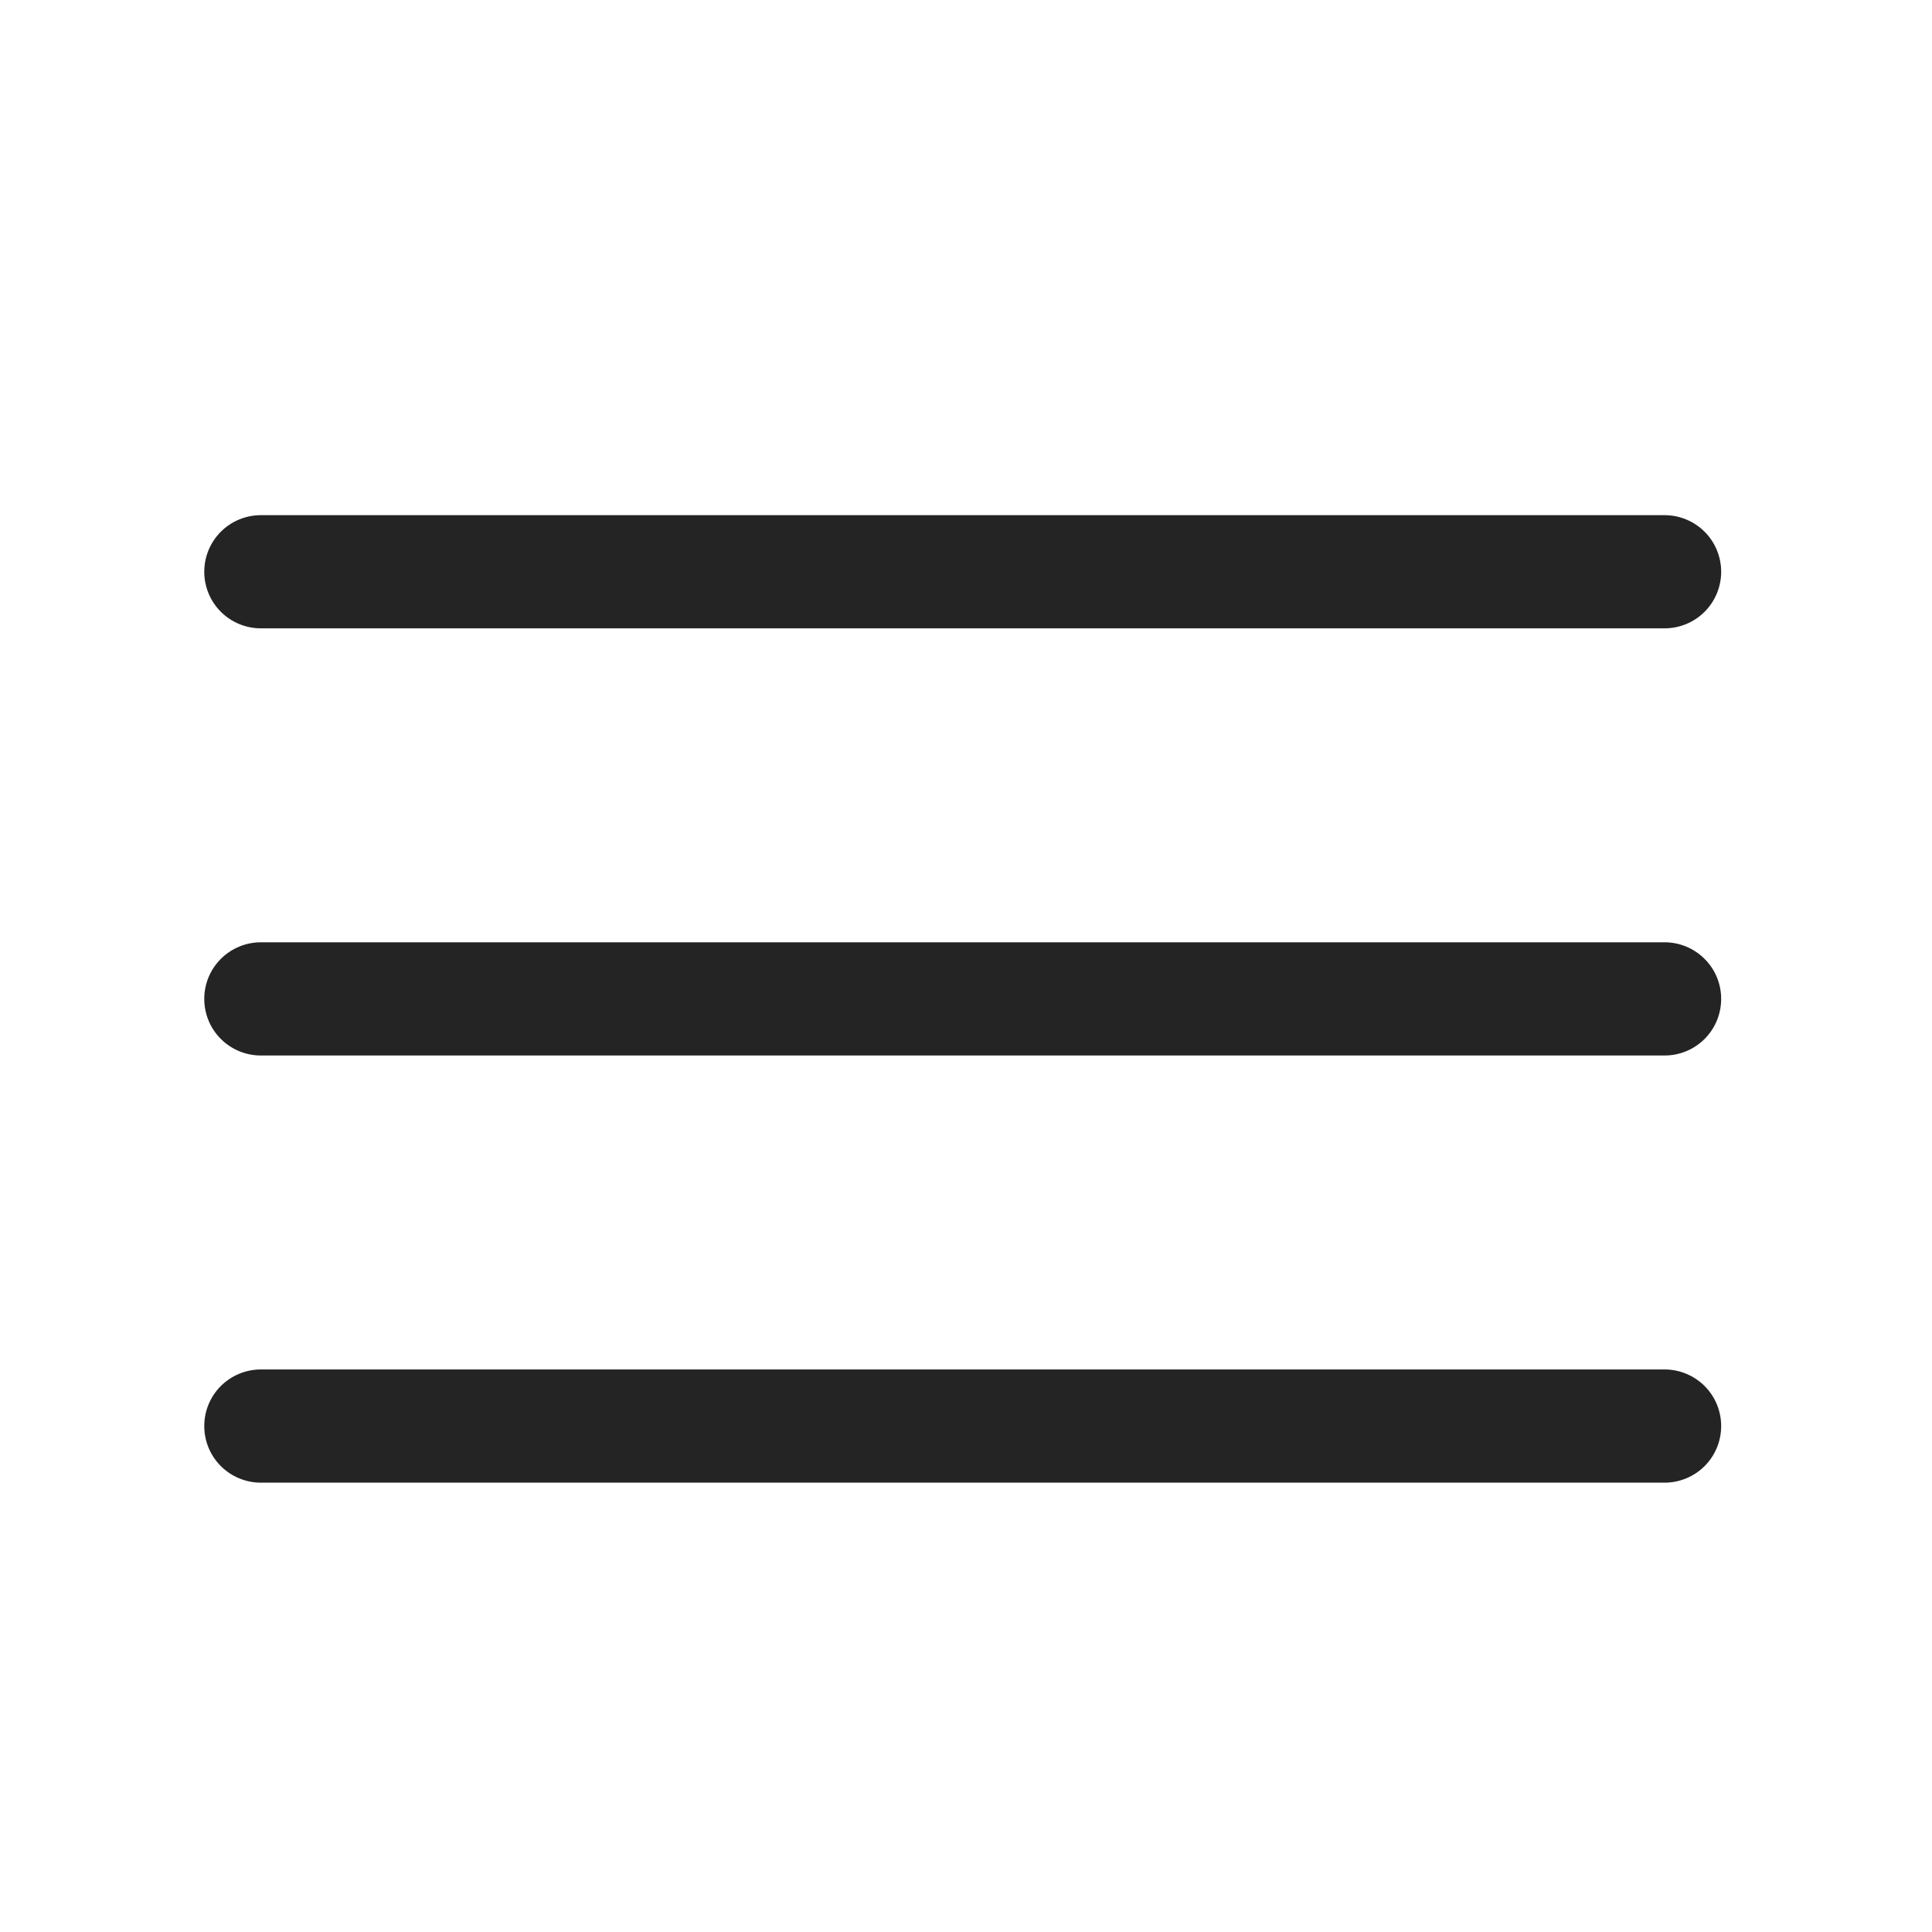
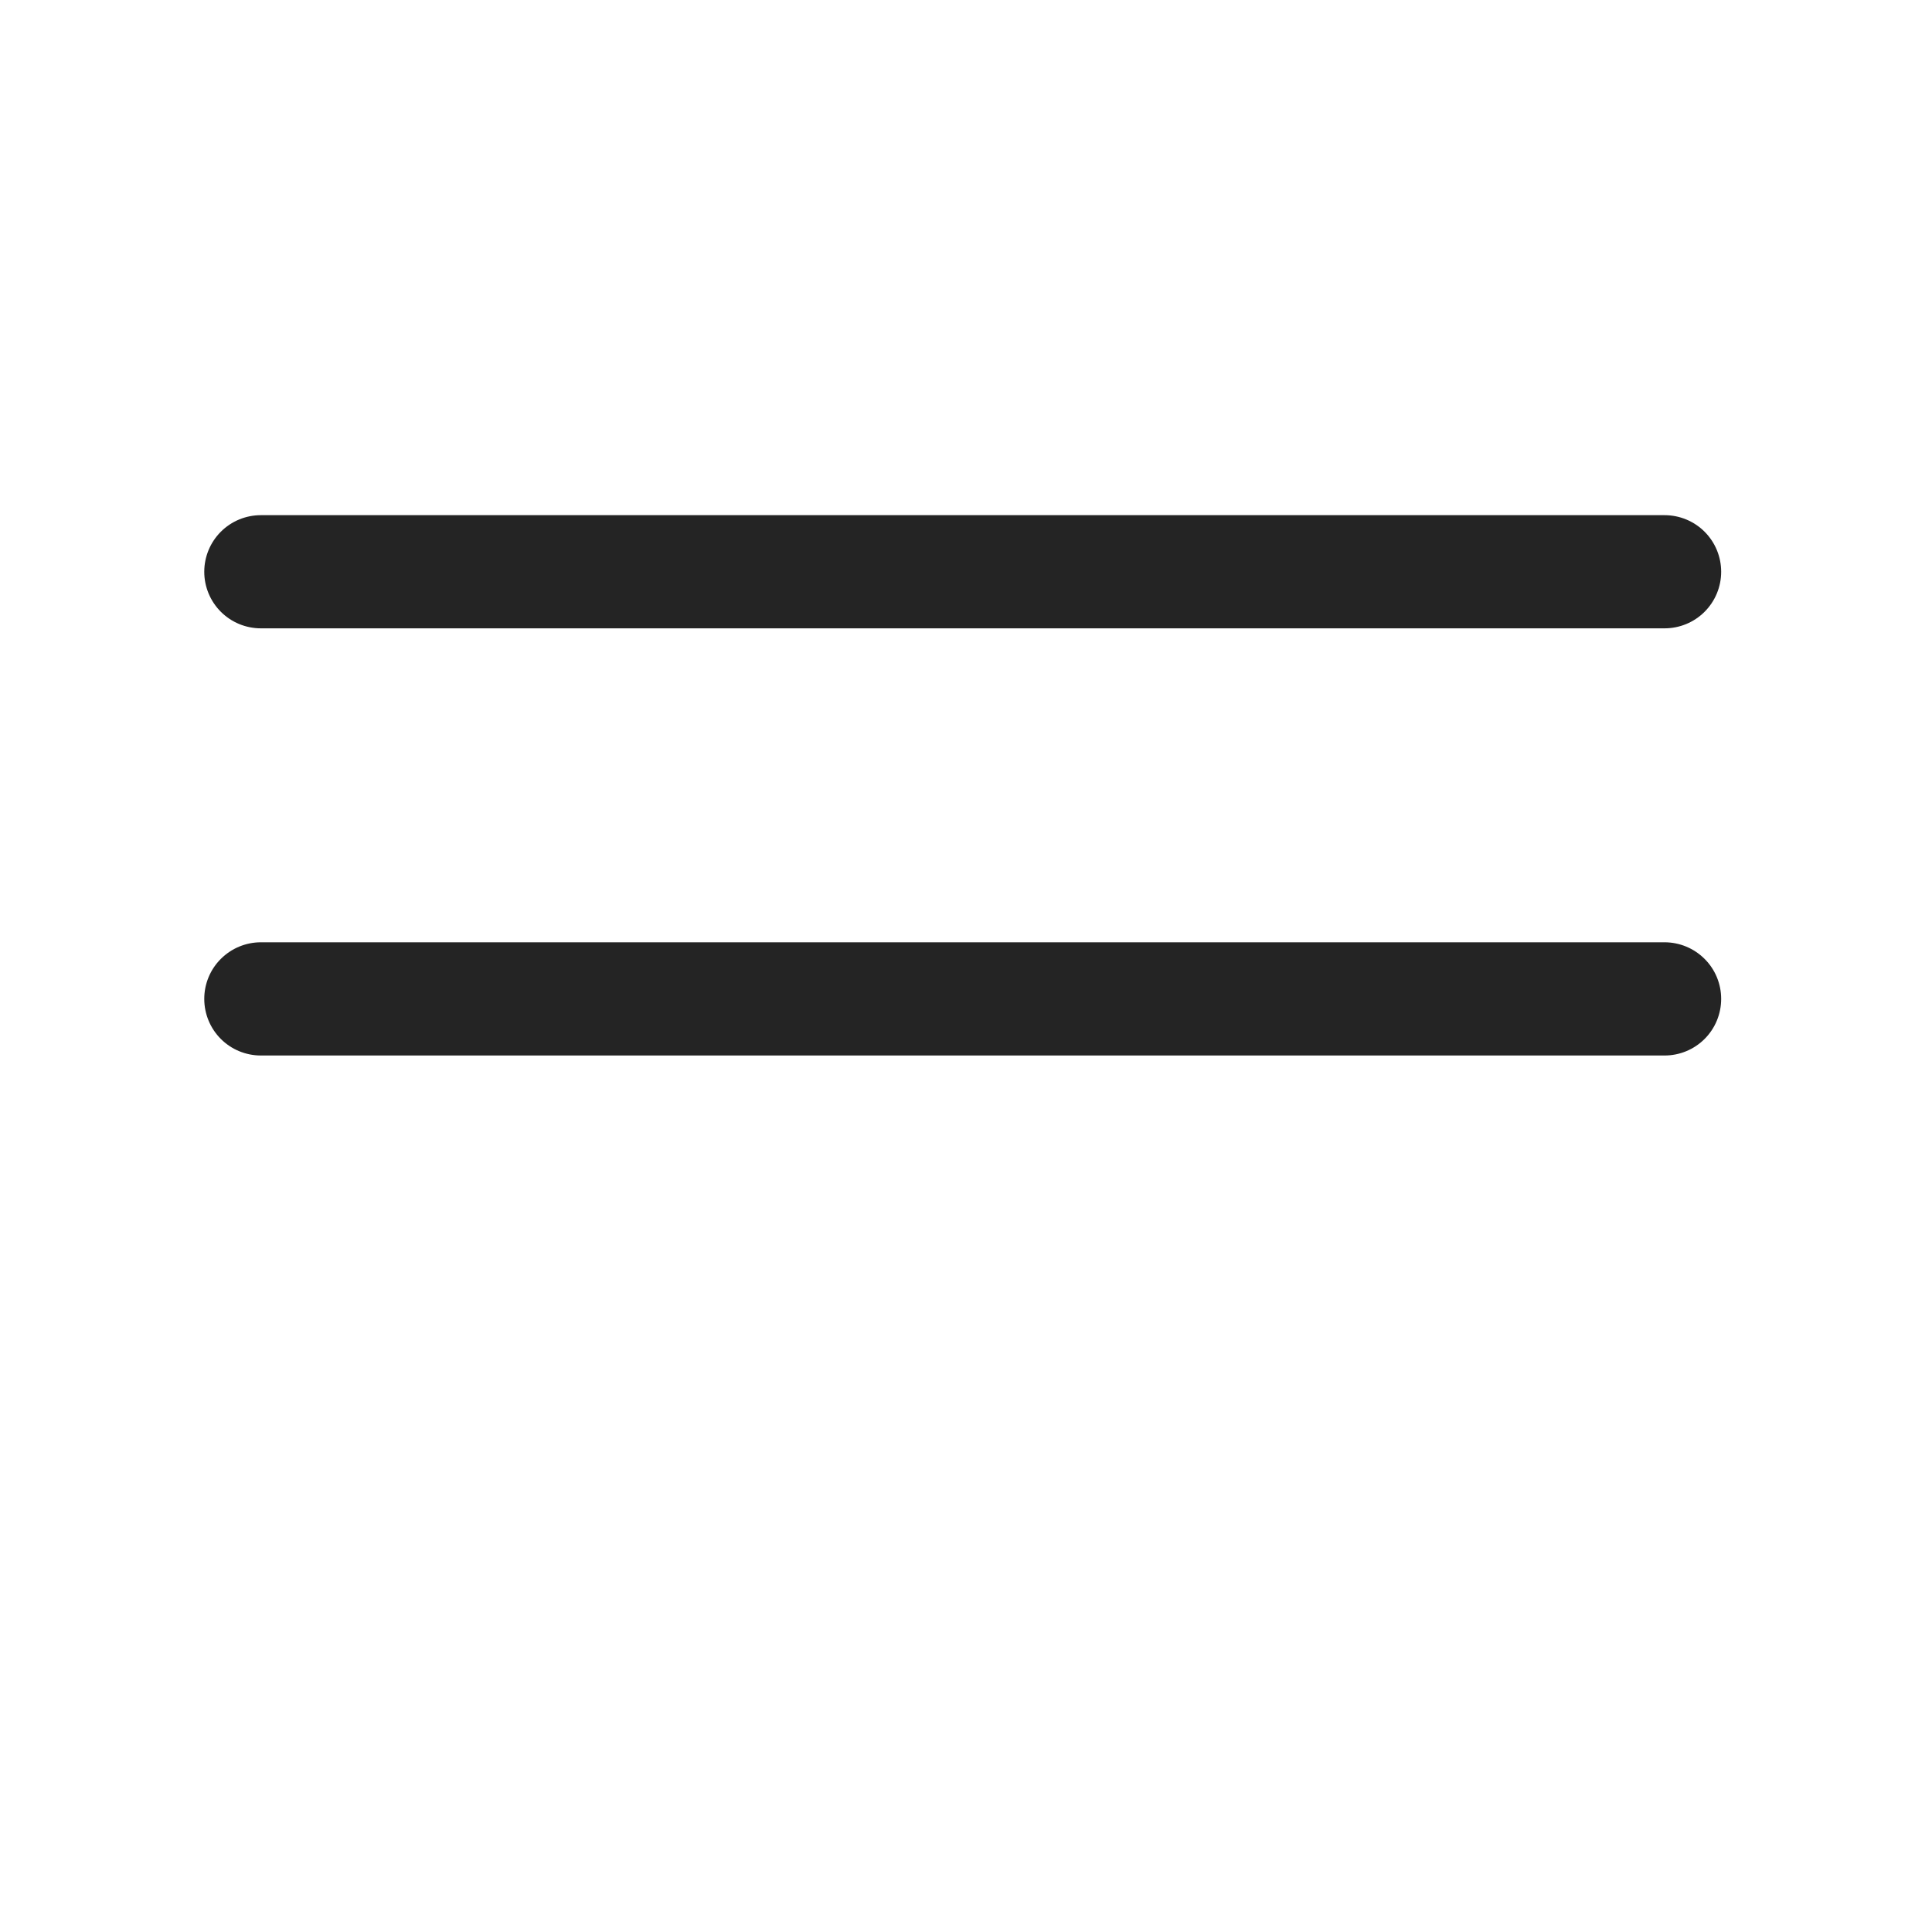
<svg xmlns="http://www.w3.org/2000/svg" width="40" height="40" viewBox="0 0 40 40" fill="none">
  <path d="M34.463 13.009H5.401C5.09 13.009 4.792 12.886 4.572 12.666C4.352 12.446 4.229 12.148 4.229 11.838C4.229 11.527 4.352 11.229 4.572 11.009C4.792 10.789 5.09 10.666 5.401 10.666H34.463C34.774 10.666 35.072 10.789 35.292 11.009C35.512 11.229 35.635 11.527 35.635 11.838C35.635 12.148 35.512 12.446 35.292 12.666C35.072 12.886 34.774 13.009 34.463 13.009Z" fill="#242424" />
  <path d="M34.463 21.853H5.401C5.09 21.853 4.792 21.73 4.572 21.51C4.352 21.29 4.229 20.992 4.229 20.681C4.229 20.37 4.352 20.072 4.572 19.853C4.792 19.633 5.09 19.509 5.401 19.509H34.463C34.774 19.509 35.072 19.633 35.292 19.853C35.512 20.072 35.635 20.37 35.635 20.681C35.635 20.992 35.512 21.29 35.292 21.51C35.072 21.73 34.774 21.853 34.463 21.853Z" fill="#242424" />
-   <path d="M34.463 30.697H5.401C5.09 30.697 4.792 30.573 4.572 30.354C4.352 30.134 4.229 29.836 4.229 29.525C4.229 29.214 4.352 28.916 4.572 28.696C4.792 28.477 5.09 28.353 5.401 28.353H34.463C34.774 28.353 35.072 28.477 35.292 28.696C35.512 28.916 35.635 29.214 35.635 29.525C35.635 29.836 35.512 30.134 35.292 30.354C35.072 30.573 34.774 30.697 34.463 30.697Z" fill="#242424" />
</svg>